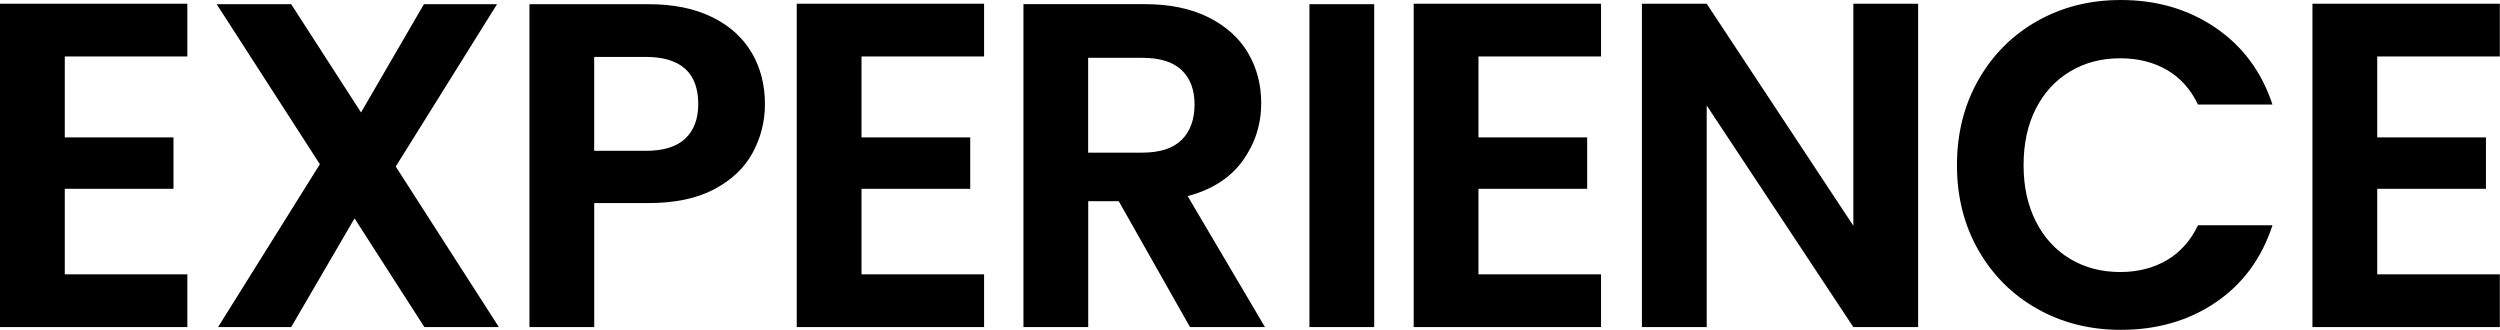
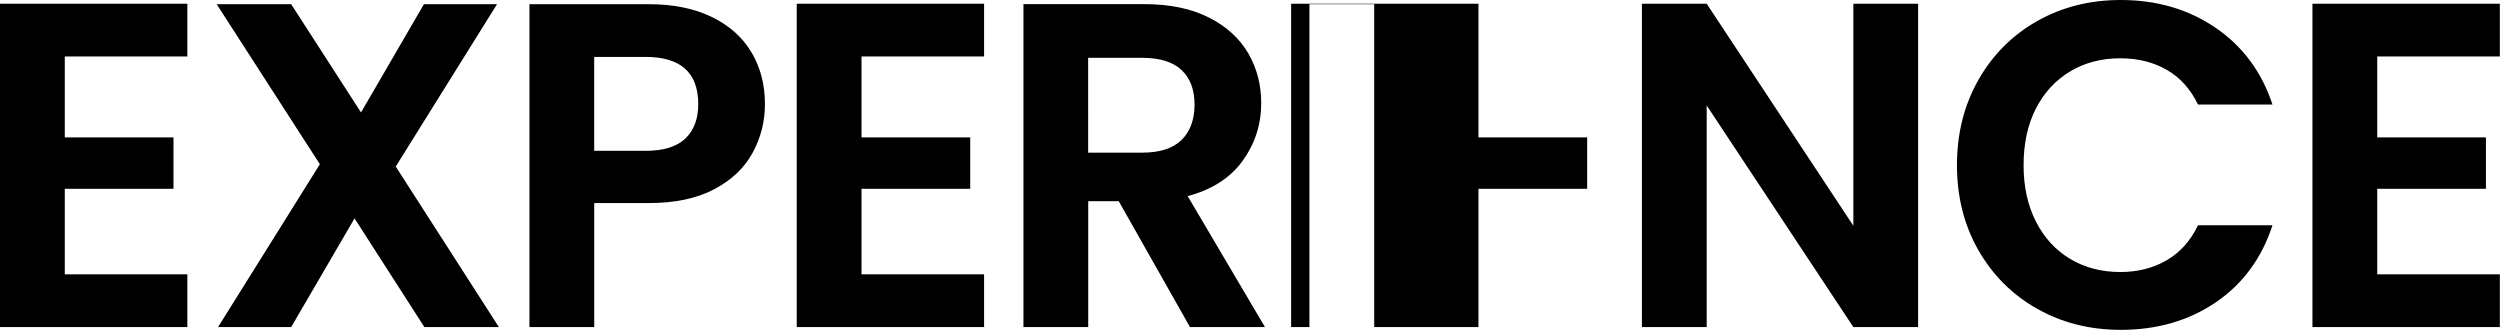
<svg xmlns="http://www.w3.org/2000/svg" width="1559" height="206" fill="none">
-   <path d="M40.396 35.2v50.477h67.79v32.039h-67.79v53.351h76.434v32.901H0V2.323h116.83V35.2H40.396zm224.25 168.768l-43.557-67.79-39.51 67.79h-45.592l63.48-101.553-64.342-99.804h46.454l43.557 67.502L264.359 2.61h45.592l-63.168 101.241L311.1 203.968h-46.454zM468.76 32.902c-5.483-9.411-13.696-16.834-24.663-22.222-10.967-5.388-24.233-8.07-39.798-8.07h-74.135v201.358h40.396v-77.32h33.763c16.546 0 30.243-2.897 41.115-8.644 10.871-5.771 18.845-13.362 23.945-22.796 5.1-9.435 7.639-19.516 7.639-30.291 0-11.925-2.73-22.605-8.214-32.015h-.048zM427.359 86.42c-5.388 5.1-13.649 7.638-24.808 7.638h-32.015v-58.57h32.015c21.934 0 32.877 9.817 32.877 29.429 0 9.243-2.705 16.402-8.069 21.479v.024zM537.242 35.2v50.477h67.789v32.039h-67.789v53.351h76.434v32.901h-116.83V2.323h116.83V35.2h-76.434zm203.373 87.113c15.182-4.046 26.628-11.398 34.338-22.077 7.687-10.68 11.542-22.653 11.542-35.919 0-11.541-2.73-21.982-8.213-31.296-5.484-9.315-13.697-16.738-24.664-22.222-10.967-5.483-24.233-8.213-39.821-8.213h-75.572v201.357h40.396v-78.469h19.036l44.419 78.469h46.742l-48.179-81.63h-.024zm-28.279-27.106h-33.763V36.062h33.763c10.967 0 19.132 2.538 24.52 7.638 5.388 5.1 8.07 12.26 8.07 21.503s-2.706 16.786-8.07 22.054c-5.388 5.292-13.553 7.926-24.52 7.926v.024zM856.958 2.61h-40.396v201.358h40.396V2.611zM921.97 35.2v50.477h67.79v32.039h-67.79v53.351h76.434v32.901h-116.83V2.323h116.83V35.2H921.97zm274.17 168.768h-40.39l-91.45-138.19v138.19h-40.4V2.323h40.4l91.45 138.453V2.323h40.39v201.645zm37.63-154.209c8.93-15.66 21.14-27.873 36.64-36.637C1285.88 4.382 1303.24 0 1322.49 0c22.51 0 42.21 5.77 59.14 17.313 16.93 11.541 28.76 27.513 35.49 47.89h-46.45c-4.62-9.626-11.11-16.833-19.47-21.646-8.36-4.813-18.03-7.208-29-7.208-11.73 0-22.17 2.73-31.3 8.214-9.14 5.483-16.25 13.217-21.35 23.227-5.11 10.009-7.64 21.742-7.64 35.199 0 13.458 2.53 24.952 7.64 35.057 5.1 10.105 12.21 17.887 21.35 23.37 9.13 5.484 19.57 8.214 31.3 8.214 10.97 0 20.62-2.467 29-7.352 8.36-4.908 14.85-12.164 19.47-21.79h46.45c-6.73 20.569-18.51 36.589-35.34 48.035-16.84 11.446-36.59 17.169-59.29 17.169-19.23 0-36.59-4.382-52.08-13.123-15.5-8.74-27.71-20.904-36.64-36.492-8.93-15.589-13.41-33.261-13.41-53.088 0-19.826 4.48-37.546 13.41-53.23zM1482.44 35.2v50.477h67.79v32.039h-67.79v53.351h76.46v32.901h-116.86V2.323h116.86V35.2h-76.46z" fill="#000" />
+   <path d="M40.396 35.2v50.477h67.79v32.039h-67.79v53.351h76.434v32.901H0V2.323h116.83V35.2H40.396zm224.25 168.768l-43.557-67.79-39.51 67.79h-45.592l63.48-101.553-64.342-99.804h46.454l43.557 67.502L264.359 2.61h45.592l-63.168 101.241L311.1 203.968h-46.454zM468.76 32.902c-5.483-9.411-13.696-16.834-24.663-22.222-10.967-5.388-24.233-8.07-39.798-8.07h-74.135v201.358h40.396v-77.32h33.763c16.546 0 30.243-2.897 41.115-8.644 10.871-5.771 18.845-13.362 23.945-22.796 5.1-9.435 7.639-19.516 7.639-30.291 0-11.925-2.73-22.605-8.214-32.015h-.048zM427.359 86.42c-5.388 5.1-13.649 7.638-24.808 7.638h-32.015v-58.57h32.015c21.934 0 32.877 9.817 32.877 29.429 0 9.243-2.705 16.402-8.069 21.479v.024zM537.242 35.2v50.477h67.789v32.039h-67.789v53.351h76.434v32.901h-116.83V2.323h116.83V35.2h-76.434zm203.373 87.113c15.182-4.046 26.628-11.398 34.338-22.077 7.687-10.68 11.542-22.653 11.542-35.919 0-11.541-2.73-21.982-8.213-31.296-5.484-9.315-13.697-16.738-24.664-22.222-10.967-5.483-24.233-8.213-39.821-8.213h-75.572v201.357h40.396v-78.469h19.036l44.419 78.469h46.742l-48.179-81.63h-.024zm-28.279-27.106h-33.763V36.062h33.763c10.967 0 19.132 2.538 24.52 7.638 5.388 5.1 8.07 12.26 8.07 21.503s-2.706 16.786-8.07 22.054c-5.388 5.292-13.553 7.926-24.52 7.926v.024zM856.958 2.61h-40.396v201.358h40.396V2.611zM921.97 35.2v50.477h67.79v32.039h-67.79v53.351v32.901h-116.83V2.323h116.83V35.2H921.97zm274.17 168.768h-40.39l-91.45-138.19v138.19h-40.4V2.323h40.4l91.45 138.453V2.323h40.39v201.645zm37.63-154.209c8.93-15.66 21.14-27.873 36.64-36.637C1285.88 4.382 1303.24 0 1322.49 0c22.51 0 42.21 5.77 59.14 17.313 16.93 11.541 28.76 27.513 35.49 47.89h-46.45c-4.62-9.626-11.11-16.833-19.47-21.646-8.36-4.813-18.03-7.208-29-7.208-11.73 0-22.17 2.73-31.3 8.214-9.14 5.483-16.25 13.217-21.35 23.227-5.11 10.009-7.64 21.742-7.64 35.199 0 13.458 2.53 24.952 7.64 35.057 5.1 10.105 12.21 17.887 21.35 23.37 9.13 5.484 19.57 8.214 31.3 8.214 10.97 0 20.62-2.467 29-7.352 8.36-4.908 14.85-12.164 19.47-21.79h46.45c-6.73 20.569-18.51 36.589-35.34 48.035-16.84 11.446-36.59 17.169-59.29 17.169-19.23 0-36.59-4.382-52.08-13.123-15.5-8.74-27.71-20.904-36.64-36.492-8.93-15.589-13.41-33.261-13.41-53.088 0-19.826 4.48-37.546 13.41-53.23zM1482.44 35.2v50.477h67.79v32.039h-67.79v53.351h76.46v32.901h-116.86V2.323h116.86V35.2h-76.46z" fill="#000" />
</svg>